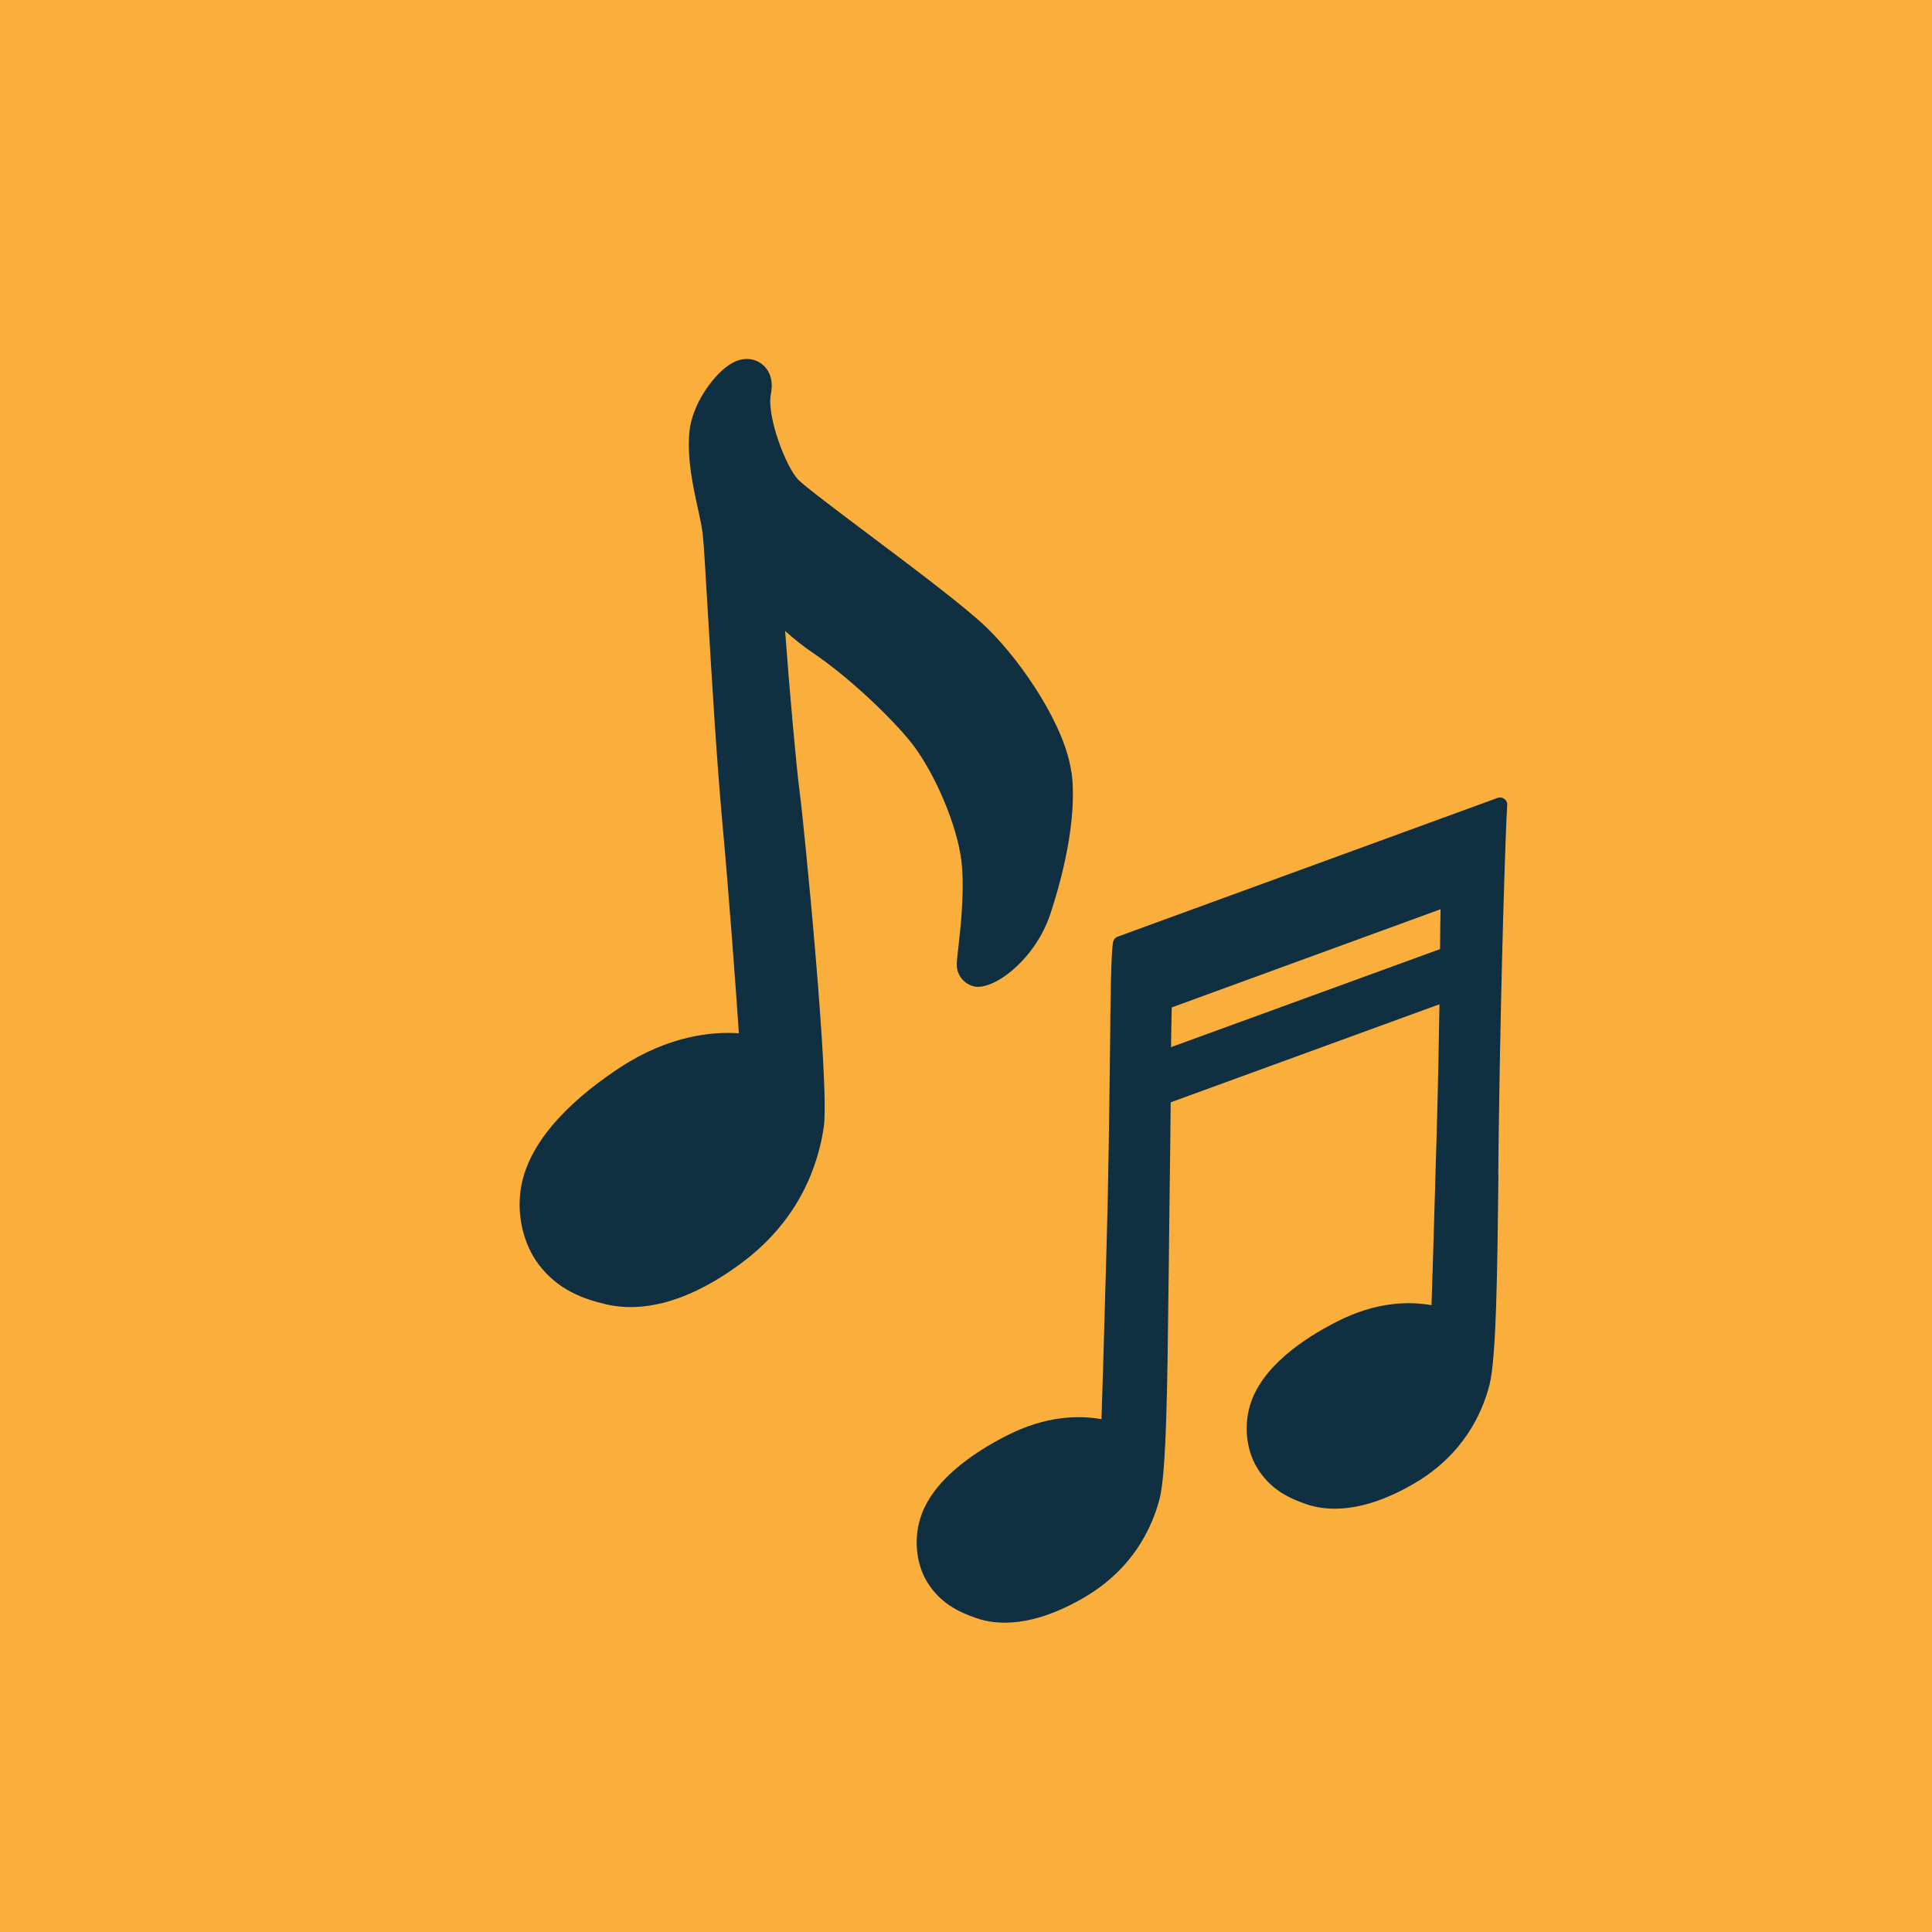
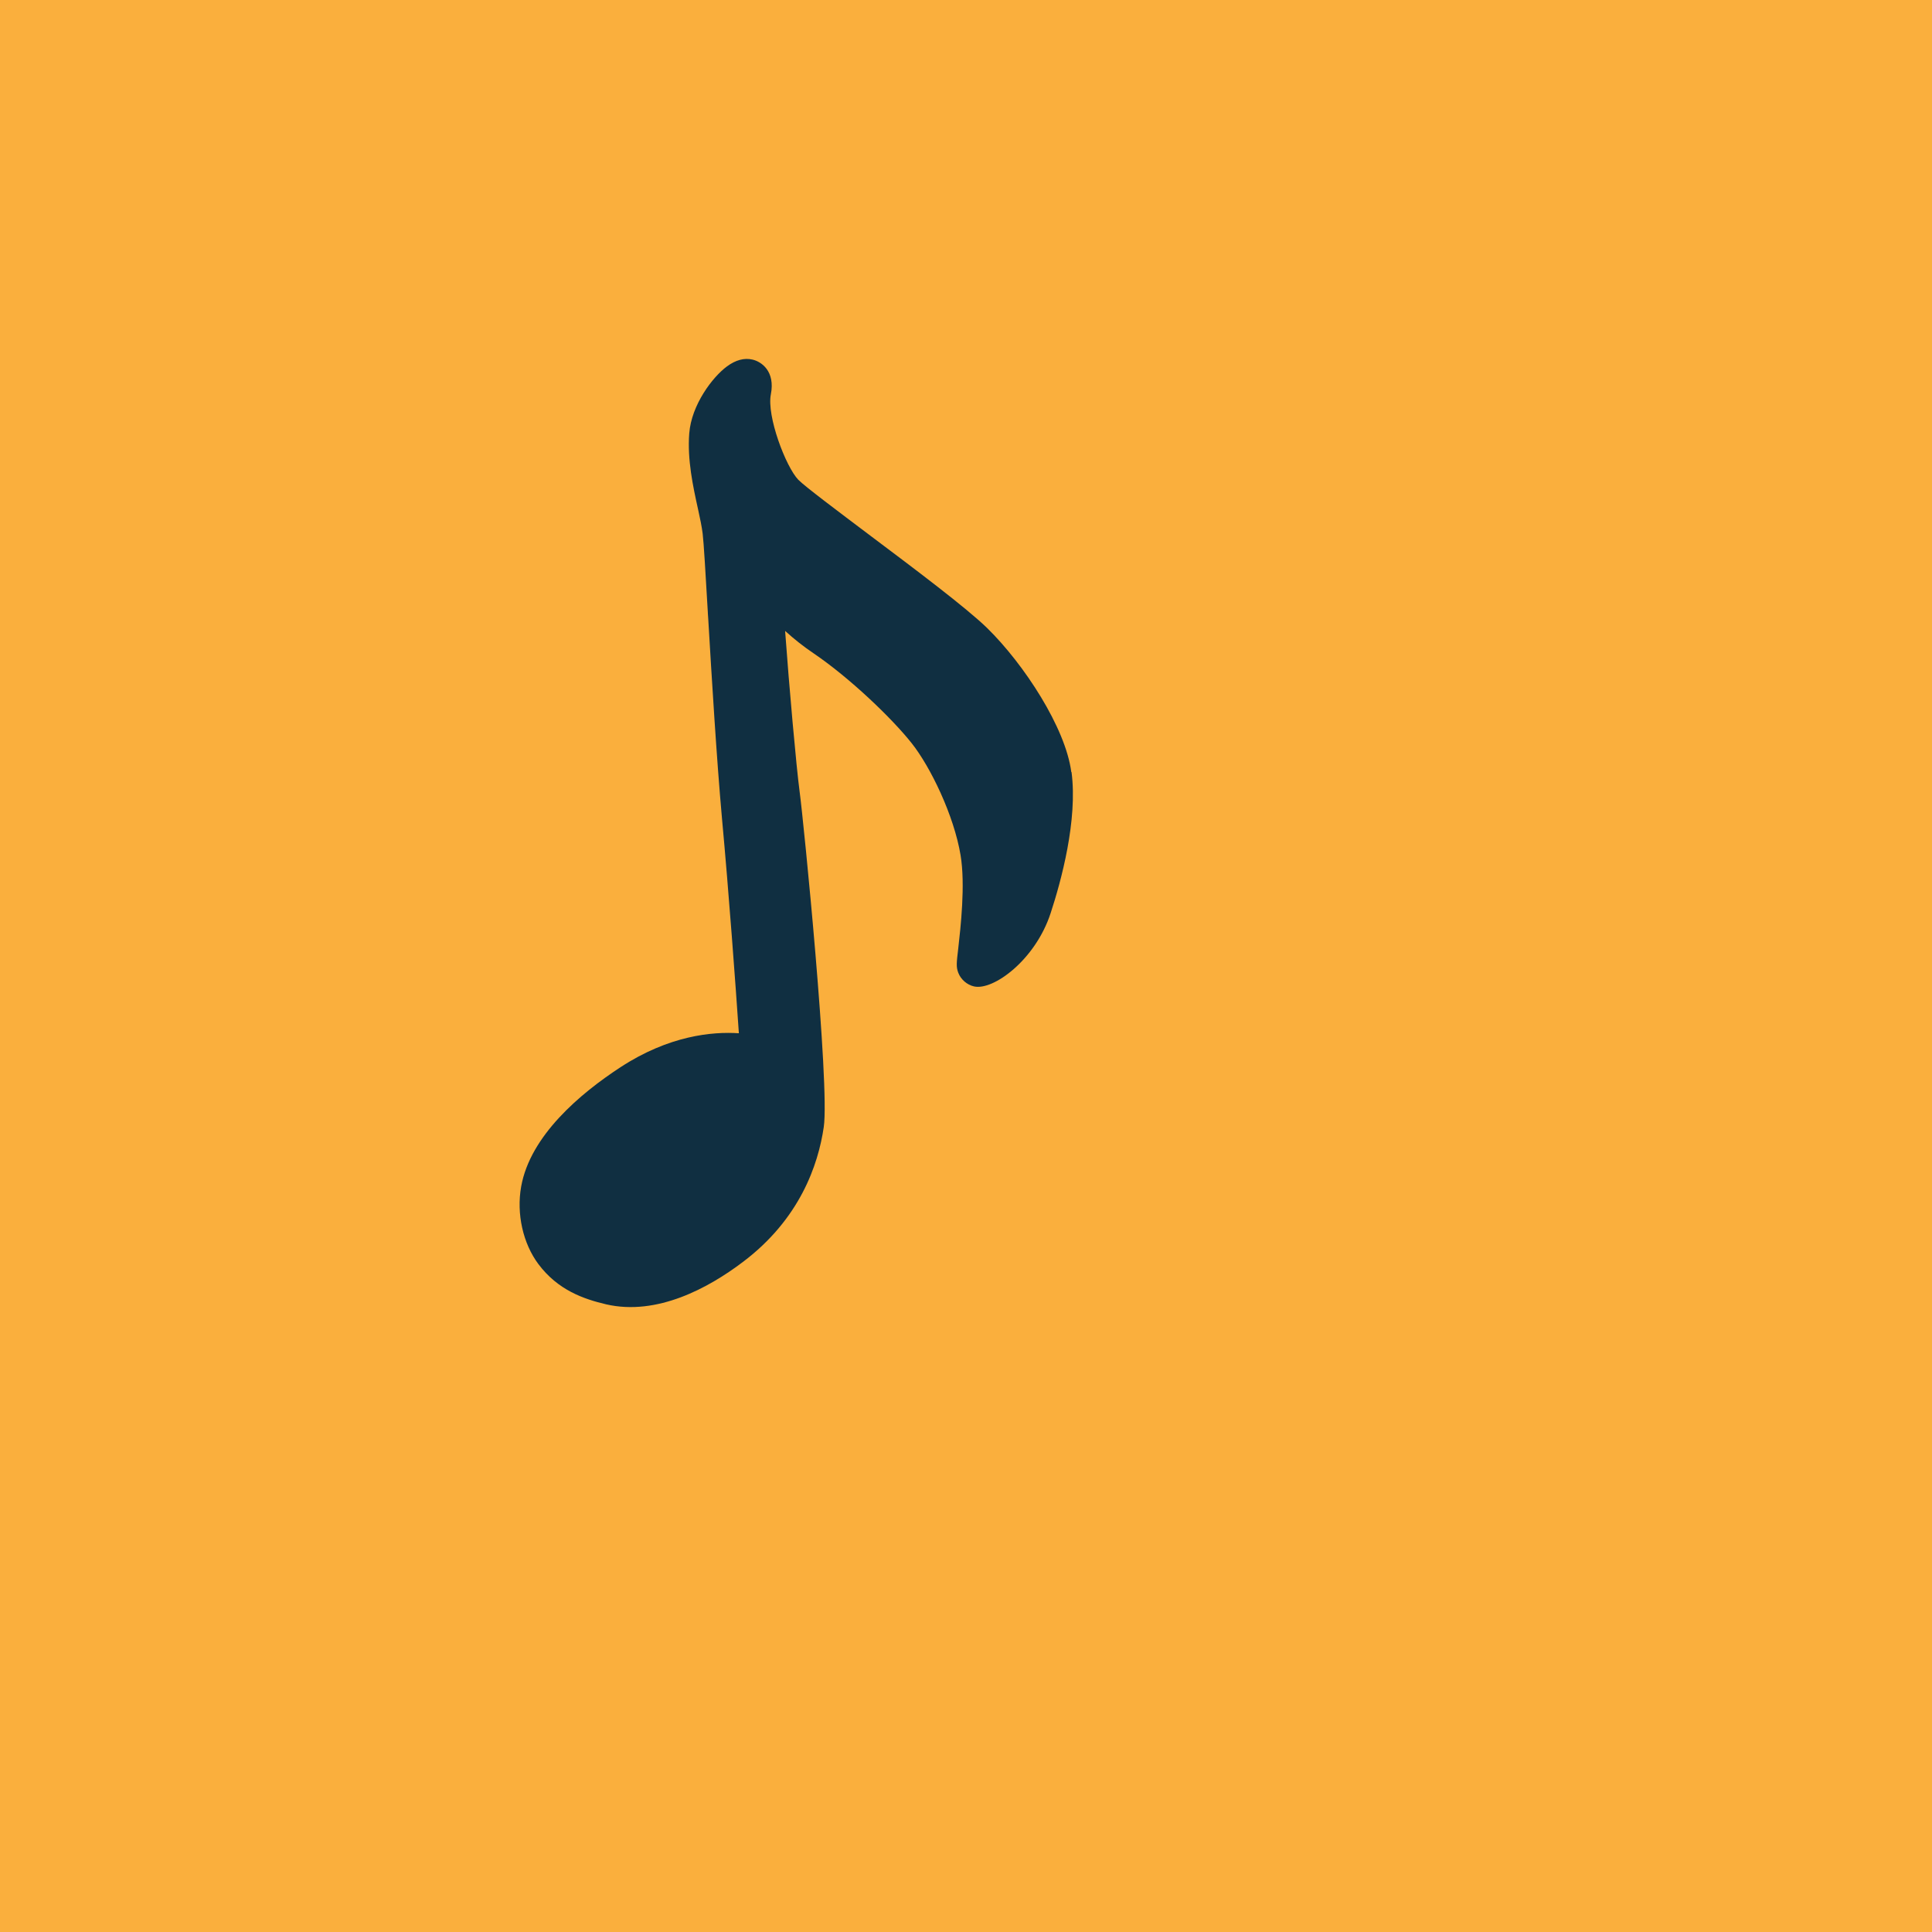
<svg xmlns="http://www.w3.org/2000/svg" id="Ebene_2" viewBox="0 0 160 160">
  <defs>
    <style>.cls-1{fill:#faaf3d;}.cls-2{fill:#102f41;}</style>
  </defs>
  <g id="background">
    <rect class="cls-1" width="160" height="160" />
  </g>
  <g id="object">
    <g>
      <path class="cls-2" d="m88.72,63.94c-.47-3.66-3.91-8.93-6.96-11.92-1.71-1.67-6.02-4.91-9.83-7.77-2.36-1.78-5.3-3.98-5.82-4.52-1.03-1.07-2.63-5.27-2.27-7.08.37-1.91-.78-2.7-1.52-2.87-.68-.16-1.39.03-2.11.56-1.19.87-2.95,3.18-3.13,5.56-.17,2.17.32,4.42.72,6.23l.02.09c.16.72.3,1.41.37,1.96.09.72.24,3.29.43,6.54v.04s.03.44.03.44c.29,4.88.69,11.56,1.14,16.56.57,6.19,1.14,13.96,1.4,17.81-2.2-.15-5.79.19-9.8,2.81-3.34,2.18-7.48,5.67-8.23,9.89-.4,2.25.15,4.71,1.43,6.42,1.62,2.16,3.75,2.89,5.61,3.33,4.22.97,8.48-1.36,11.31-3.5,4.72-3.55,6.25-8.04,6.71-11.18.51-3.48-1.67-25.37-2-27.79-.27-2.02-.87-8.73-1.2-13.3.77.7,1.55,1.31,2.35,1.85,3.02,2.05,6.51,5.4,8.14,7.46,1.55,1.96,3.49,5.96,4.04,9.26.41,2.46,0,6.01-.19,7.71-.15,1.25-.18,1.55,0,2.03.21.55.72,1,1.3,1.13,1.6.37,5.09-2.2,6.35-6.07.87-2.65,2.25-7.7,1.73-11.68Z" />
-       <path class="cls-2" d="m124.08,97.29c.01-1.43.03-2.88.05-4.28.18-13.13.57-24.56.69-26.34.02-.2-.07-.39-.24-.51-.07-.05-.14-.09-.22-.1-.11-.02-.23-.02-.34.02l-31.46,11.49c-.2.07-.34.24-.38.45-.17.88-.21,4.33-.26,9.56-.06,4.55-.12,10.21-.29,16.03-.04,1.44-.09,2.99-.13,4.53-.1,3.6-.21,7.3-.28,9.39-1.85-.33-4.59-.3-7.83,1.35-2.77,1.41-6.28,3.76-7.21,6.97-.5,1.71-.28,3.67.56,5.09,1.08,1.82,2.66,2.56,4.07,3.05.23.08.47.15.72.21,3,.69,6.2-.68,8.35-1.96,3.96-2.35,5.52-5.71,6.15-8.1.57-2.2.65-9.58.74-17.4.02-1.44.04-2.88.05-4.29.04-3.18.07-6.2.11-8.97l.02-2.19,22.26-8.12c-.05,3.07-.12,6.95-.24,10.99-.04,1.42-.09,2.94-.13,4.48-.11,3.62-.21,7.35-.29,9.45-1.85-.33-4.59-.3-7.83,1.36-2.78,1.41-6.28,3.77-7.21,6.97-.5,1.71-.28,3.67.57,5.09,1.08,1.82,2.66,2.56,4.07,3.05.23.08.47.15.71.2,3.01.69,6.2-.68,8.35-1.96,3.96-2.35,5.52-5.7,6.14-8.1.57-2.2.66-9.58.74-17.41Zm-4.82-18.69l-22.28,8.12c.02-1.26.03-2.35.06-3.29l22.26-8.13c-.02,1.01-.03,2.11-.04,3.29Z" />
    </g>
  </g>
</svg>